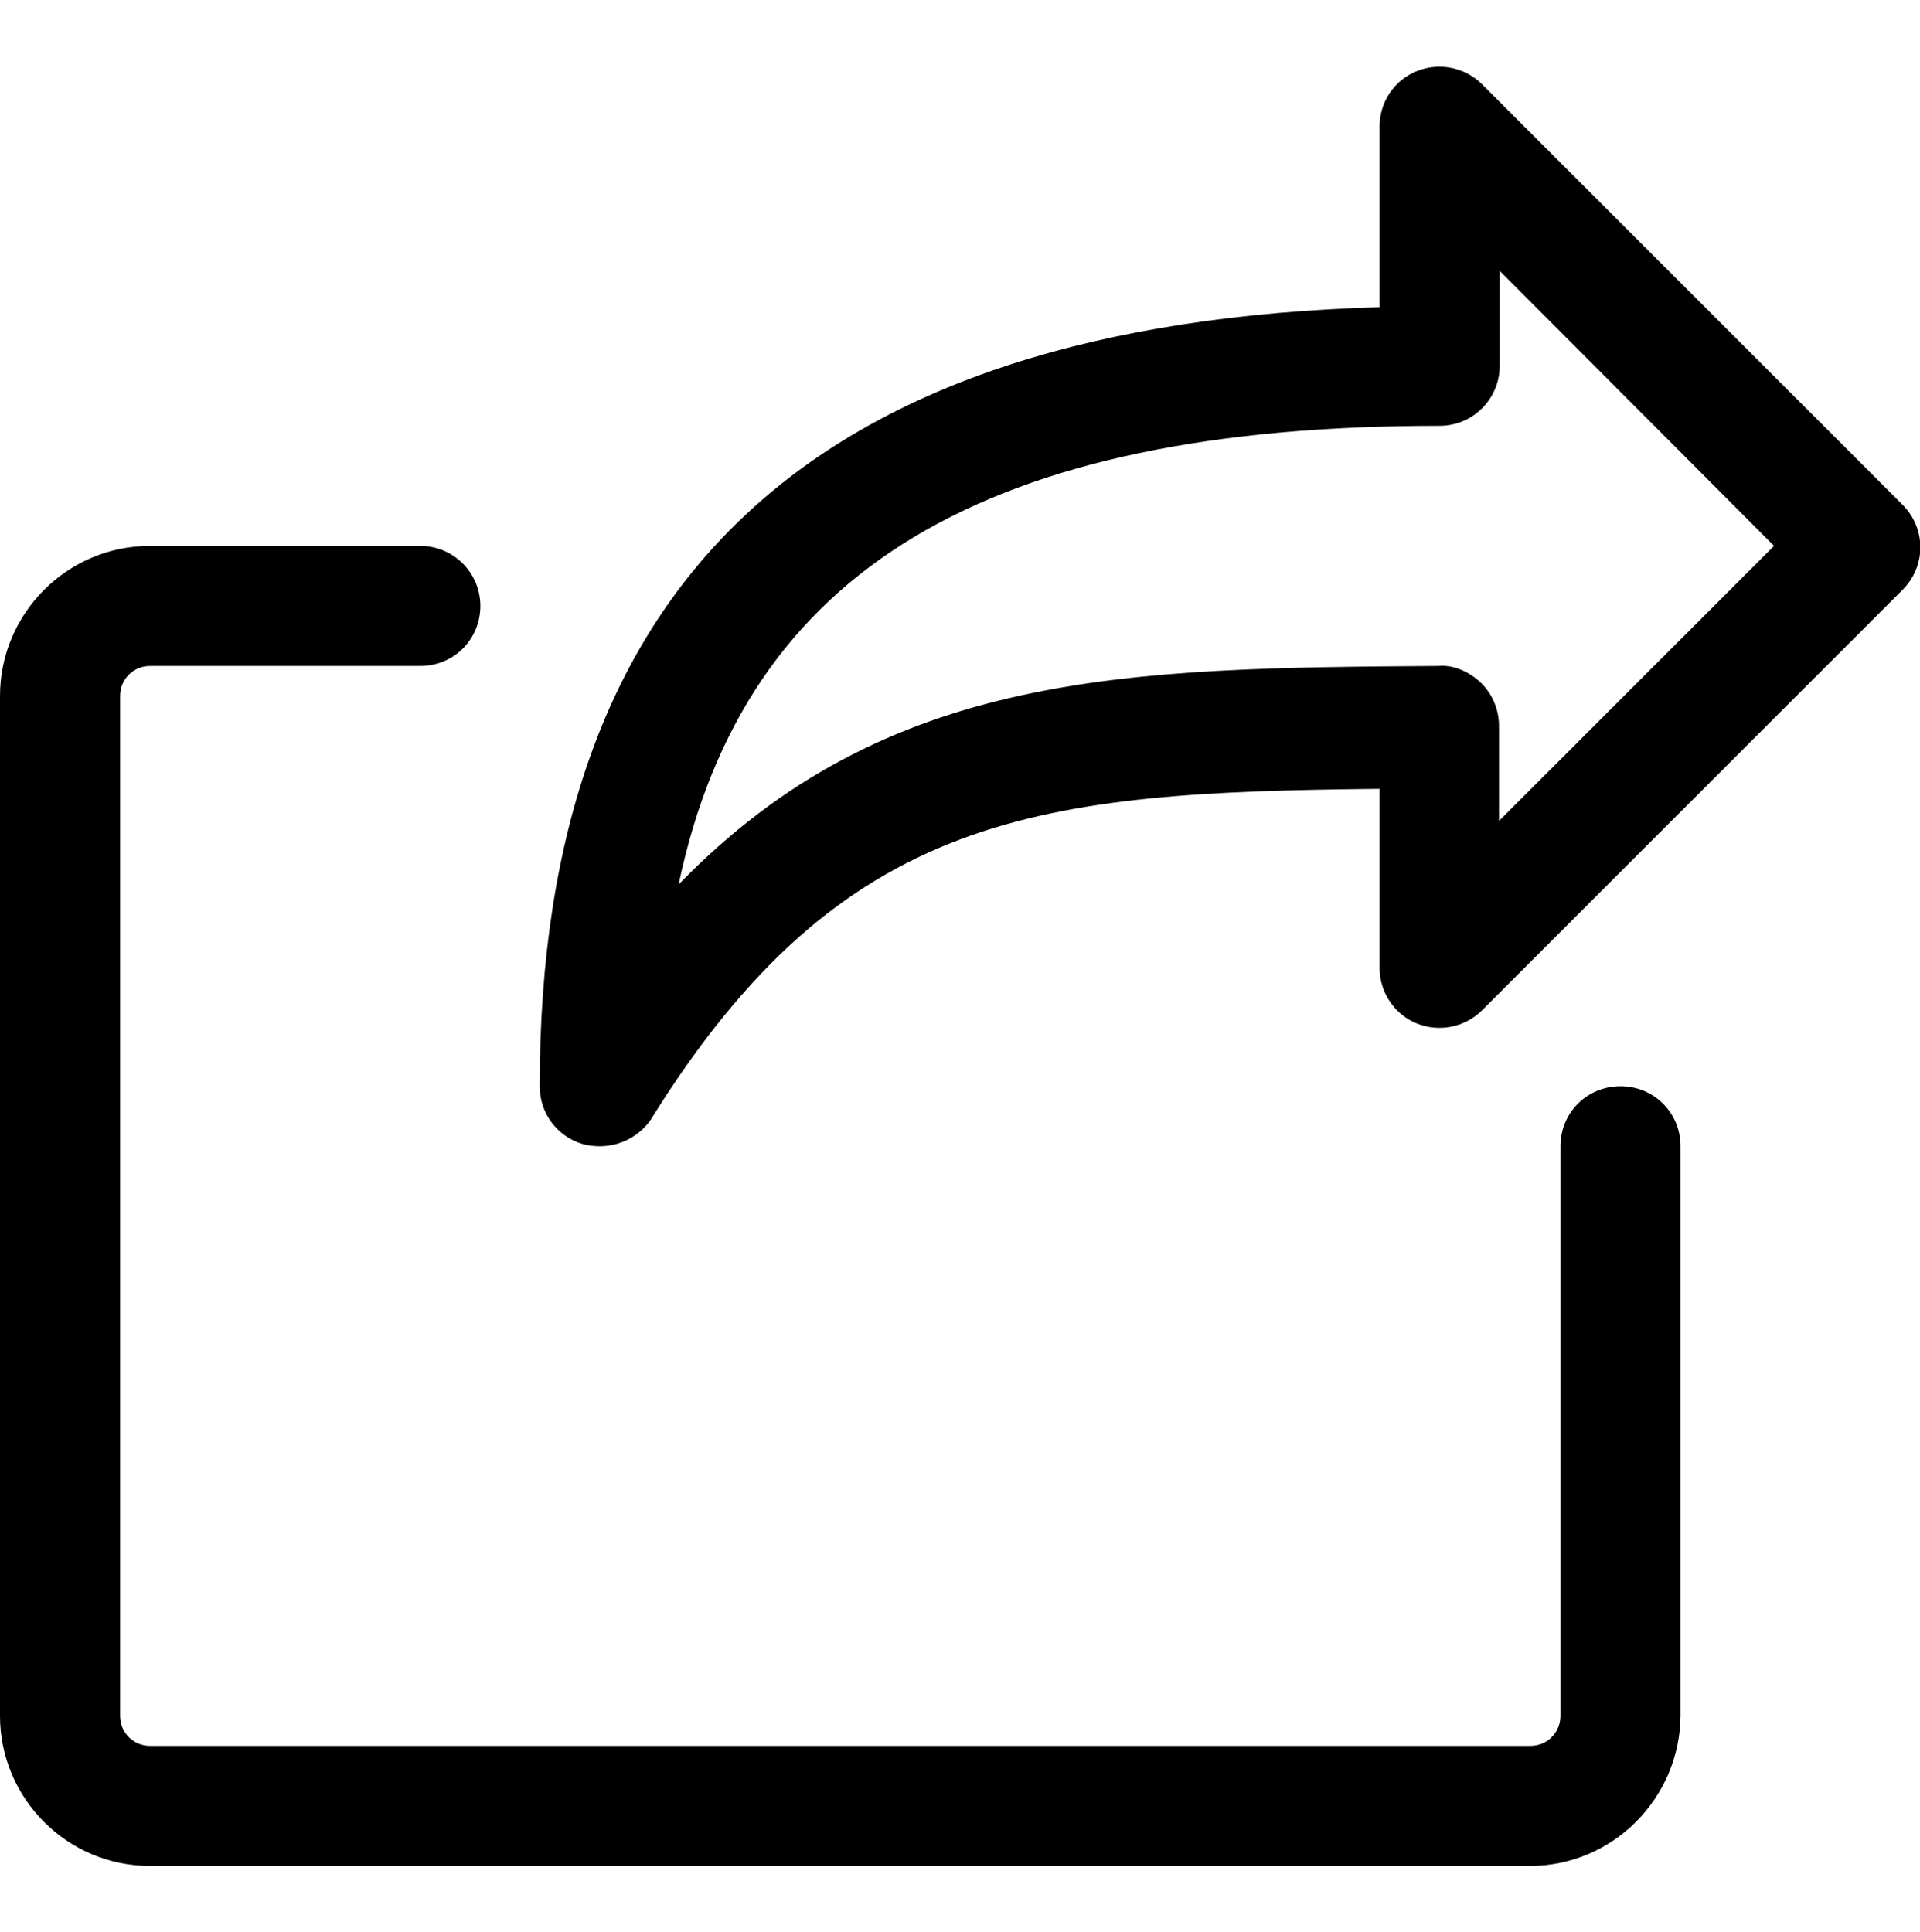
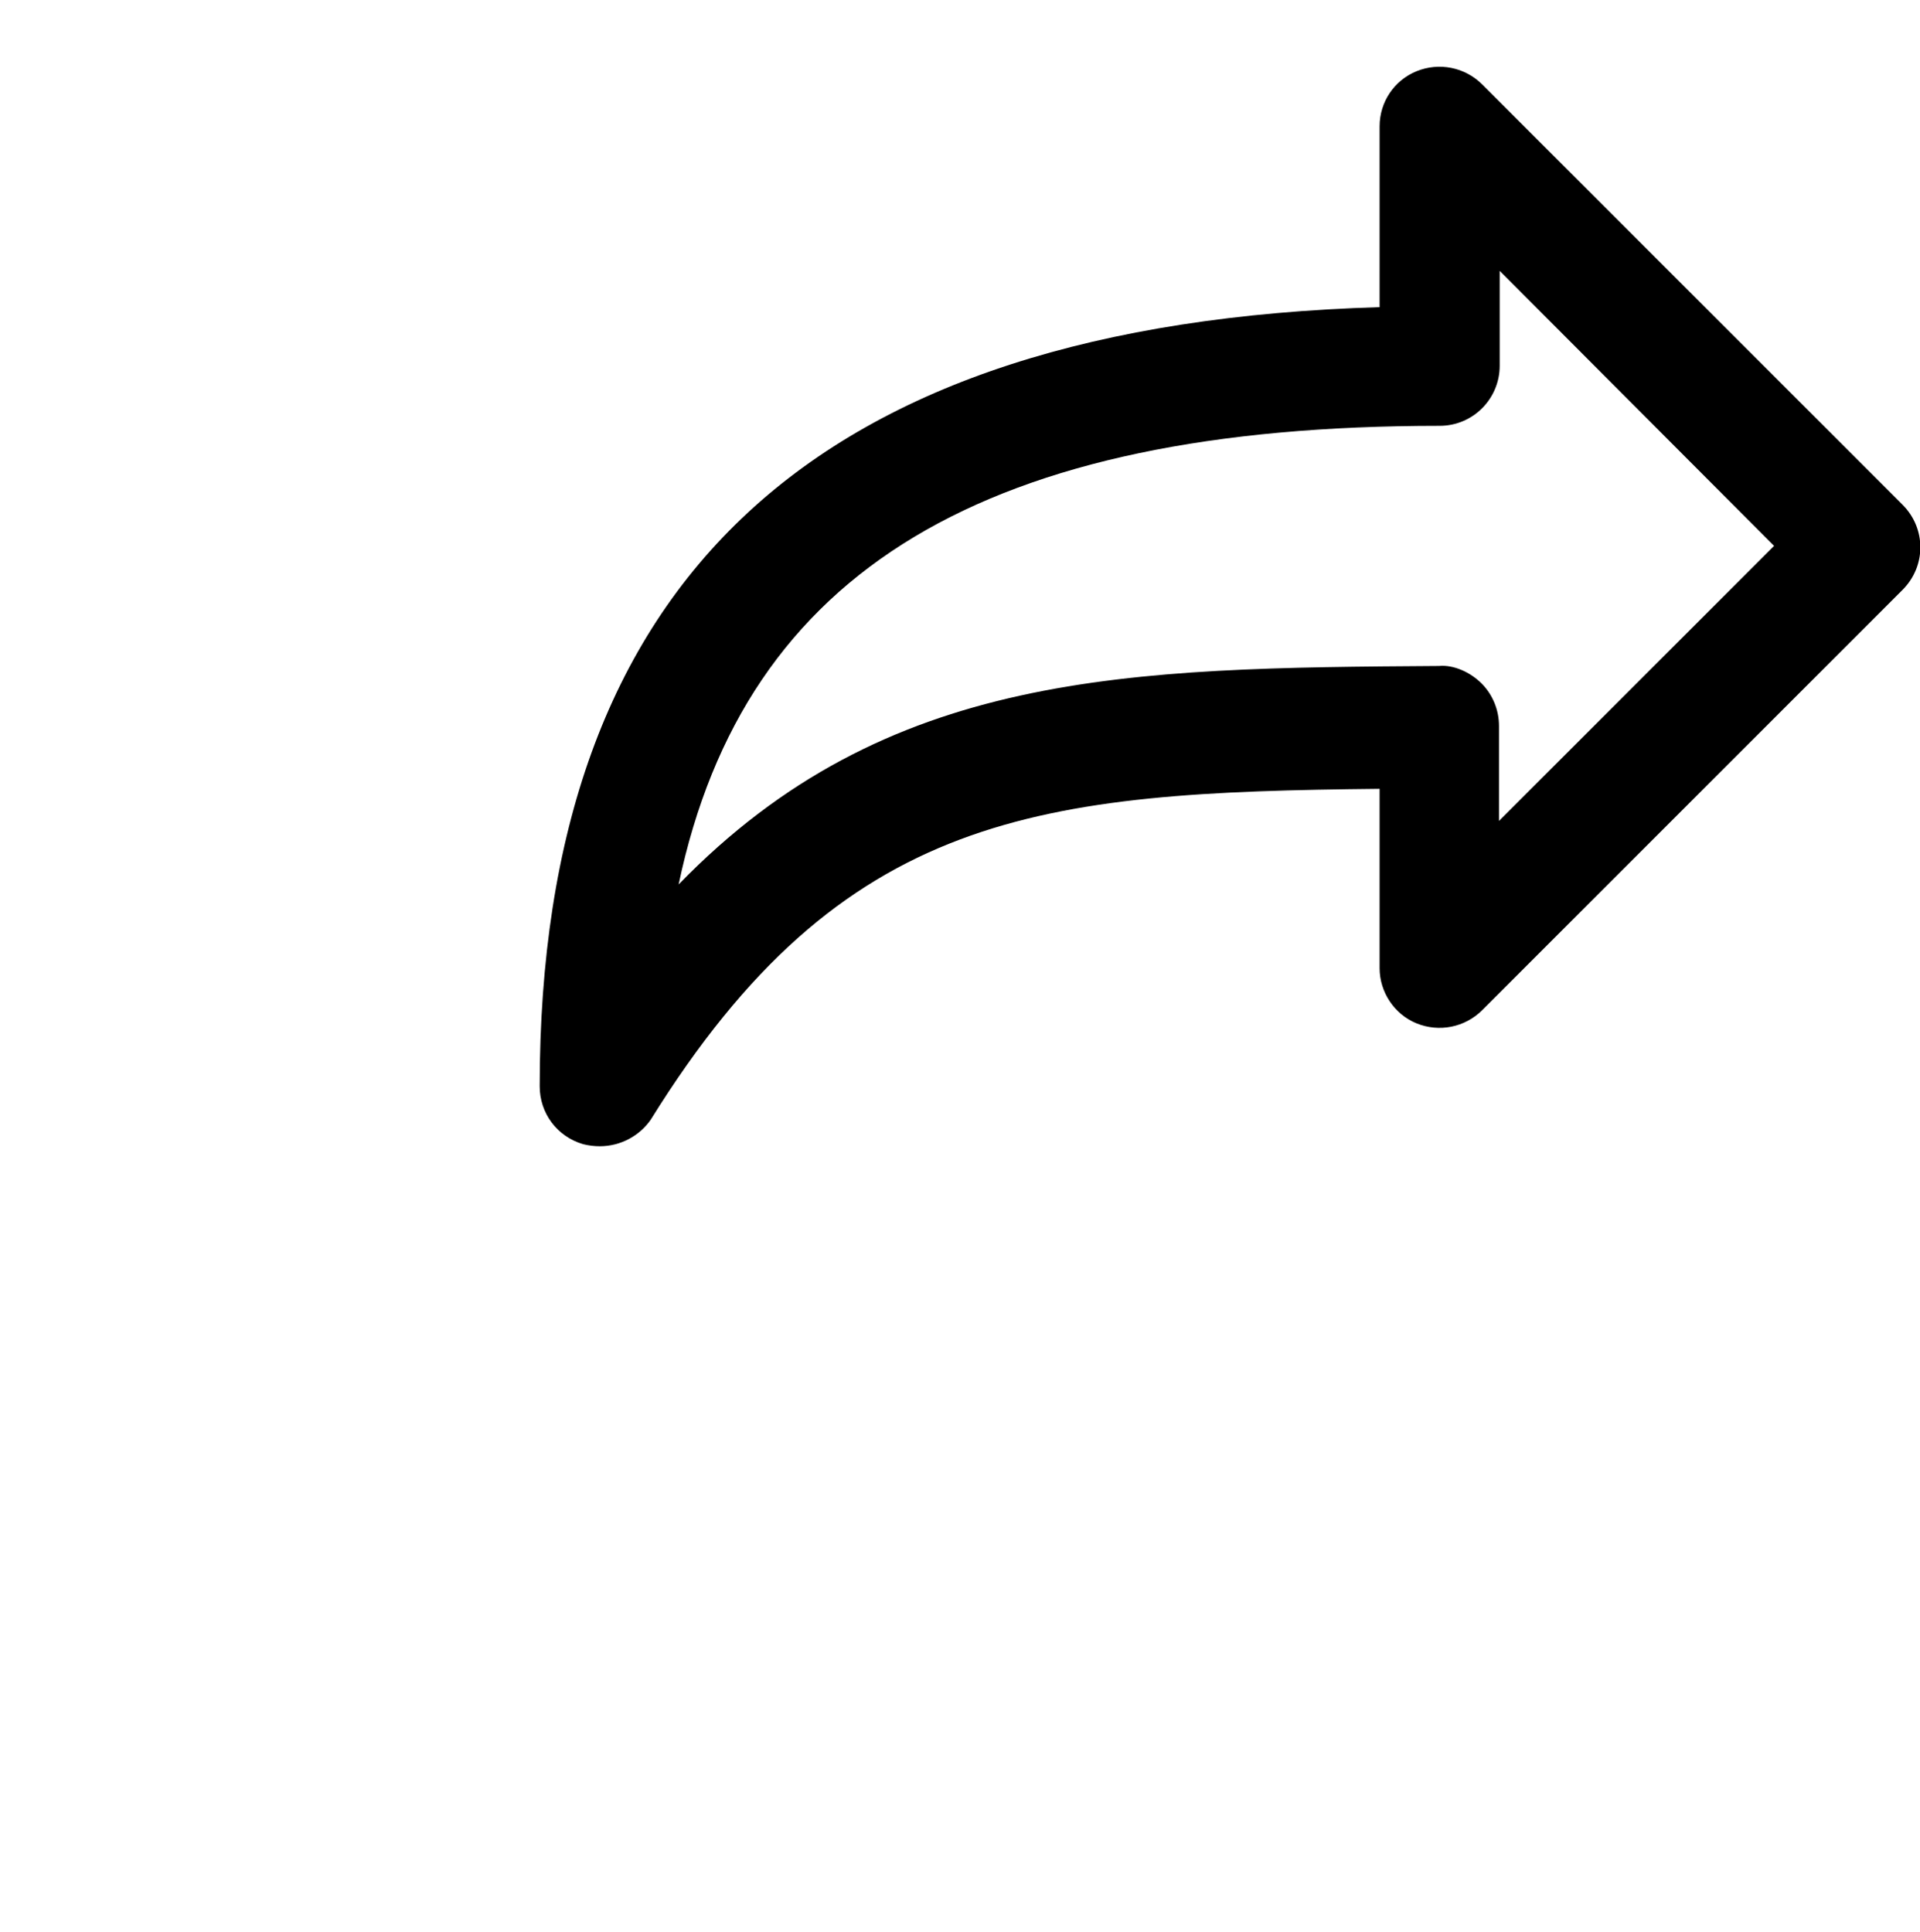
<svg xmlns="http://www.w3.org/2000/svg" version="1.1" id="Calque_1" x="0px" y="0px" viewBox="0 0 275 276.8" style="enable-background:new 0 0 275 276.8;" xml:space="preserve">
  <g>
    <path d="M85.9,164.2c-0.8,0-1.6-0.1-2.4-0.3c-3.7-1.1-6.2-4.4-6.2-8.3c0-72.7,39.4-109.2,120.3-111.6V18.1c0-3.5,2.1-6.6,5.3-7.9   c3.2-1.3,6.9-0.6,9.4,1.9l60.2,60.2c3.4,3.4,3.4,8.8,0,12.2l-60.2,60.2c-2.5,2.5-6.2,3.2-9.4,1.9c-3.2-1.3-5.3-4.5-5.3-7.9v-25.7   c-48.7,0.5-76.9,3.1-104.4,47.4C91.6,162.7,88.9,164.2,85.9,164.2z M214.8,38.8v13.6c0,4.7-3.8,8.6-8.6,8.6   c-64.8,0-99.5,20.5-109,65.7c29.8-30.7,64.3-31,108.9-31.3c2.1-0.2,4.5,0.9,6.1,2.5c1.6,1.6,2.5,3.8,2.5,6.1v13.6l39.4-39.4   L214.8,38.8z" />
-     <path d="M219.1,267.3H21.5C9.6,267.3,0,257.6,0,245.8V99.7c0-11.8,9.6-21.5,21.5-21.5h38.7c4.7,0,8.6,3.8,8.6,8.6s-3.8,8.6-8.6,8.6   H21.5c-2.4,0-4.3,1.9-4.3,4.3v146.1c0,2.4,1.9,4.3,4.3,4.3h197.7c2.4,0,4.3-1.9,4.3-4.3v-81.6c0-4.8,3.8-8.6,8.6-8.6   s8.6,3.8,8.6,8.6v81.6C240.6,257.6,231,267.3,219.1,267.3z" />
  </g>
</svg>